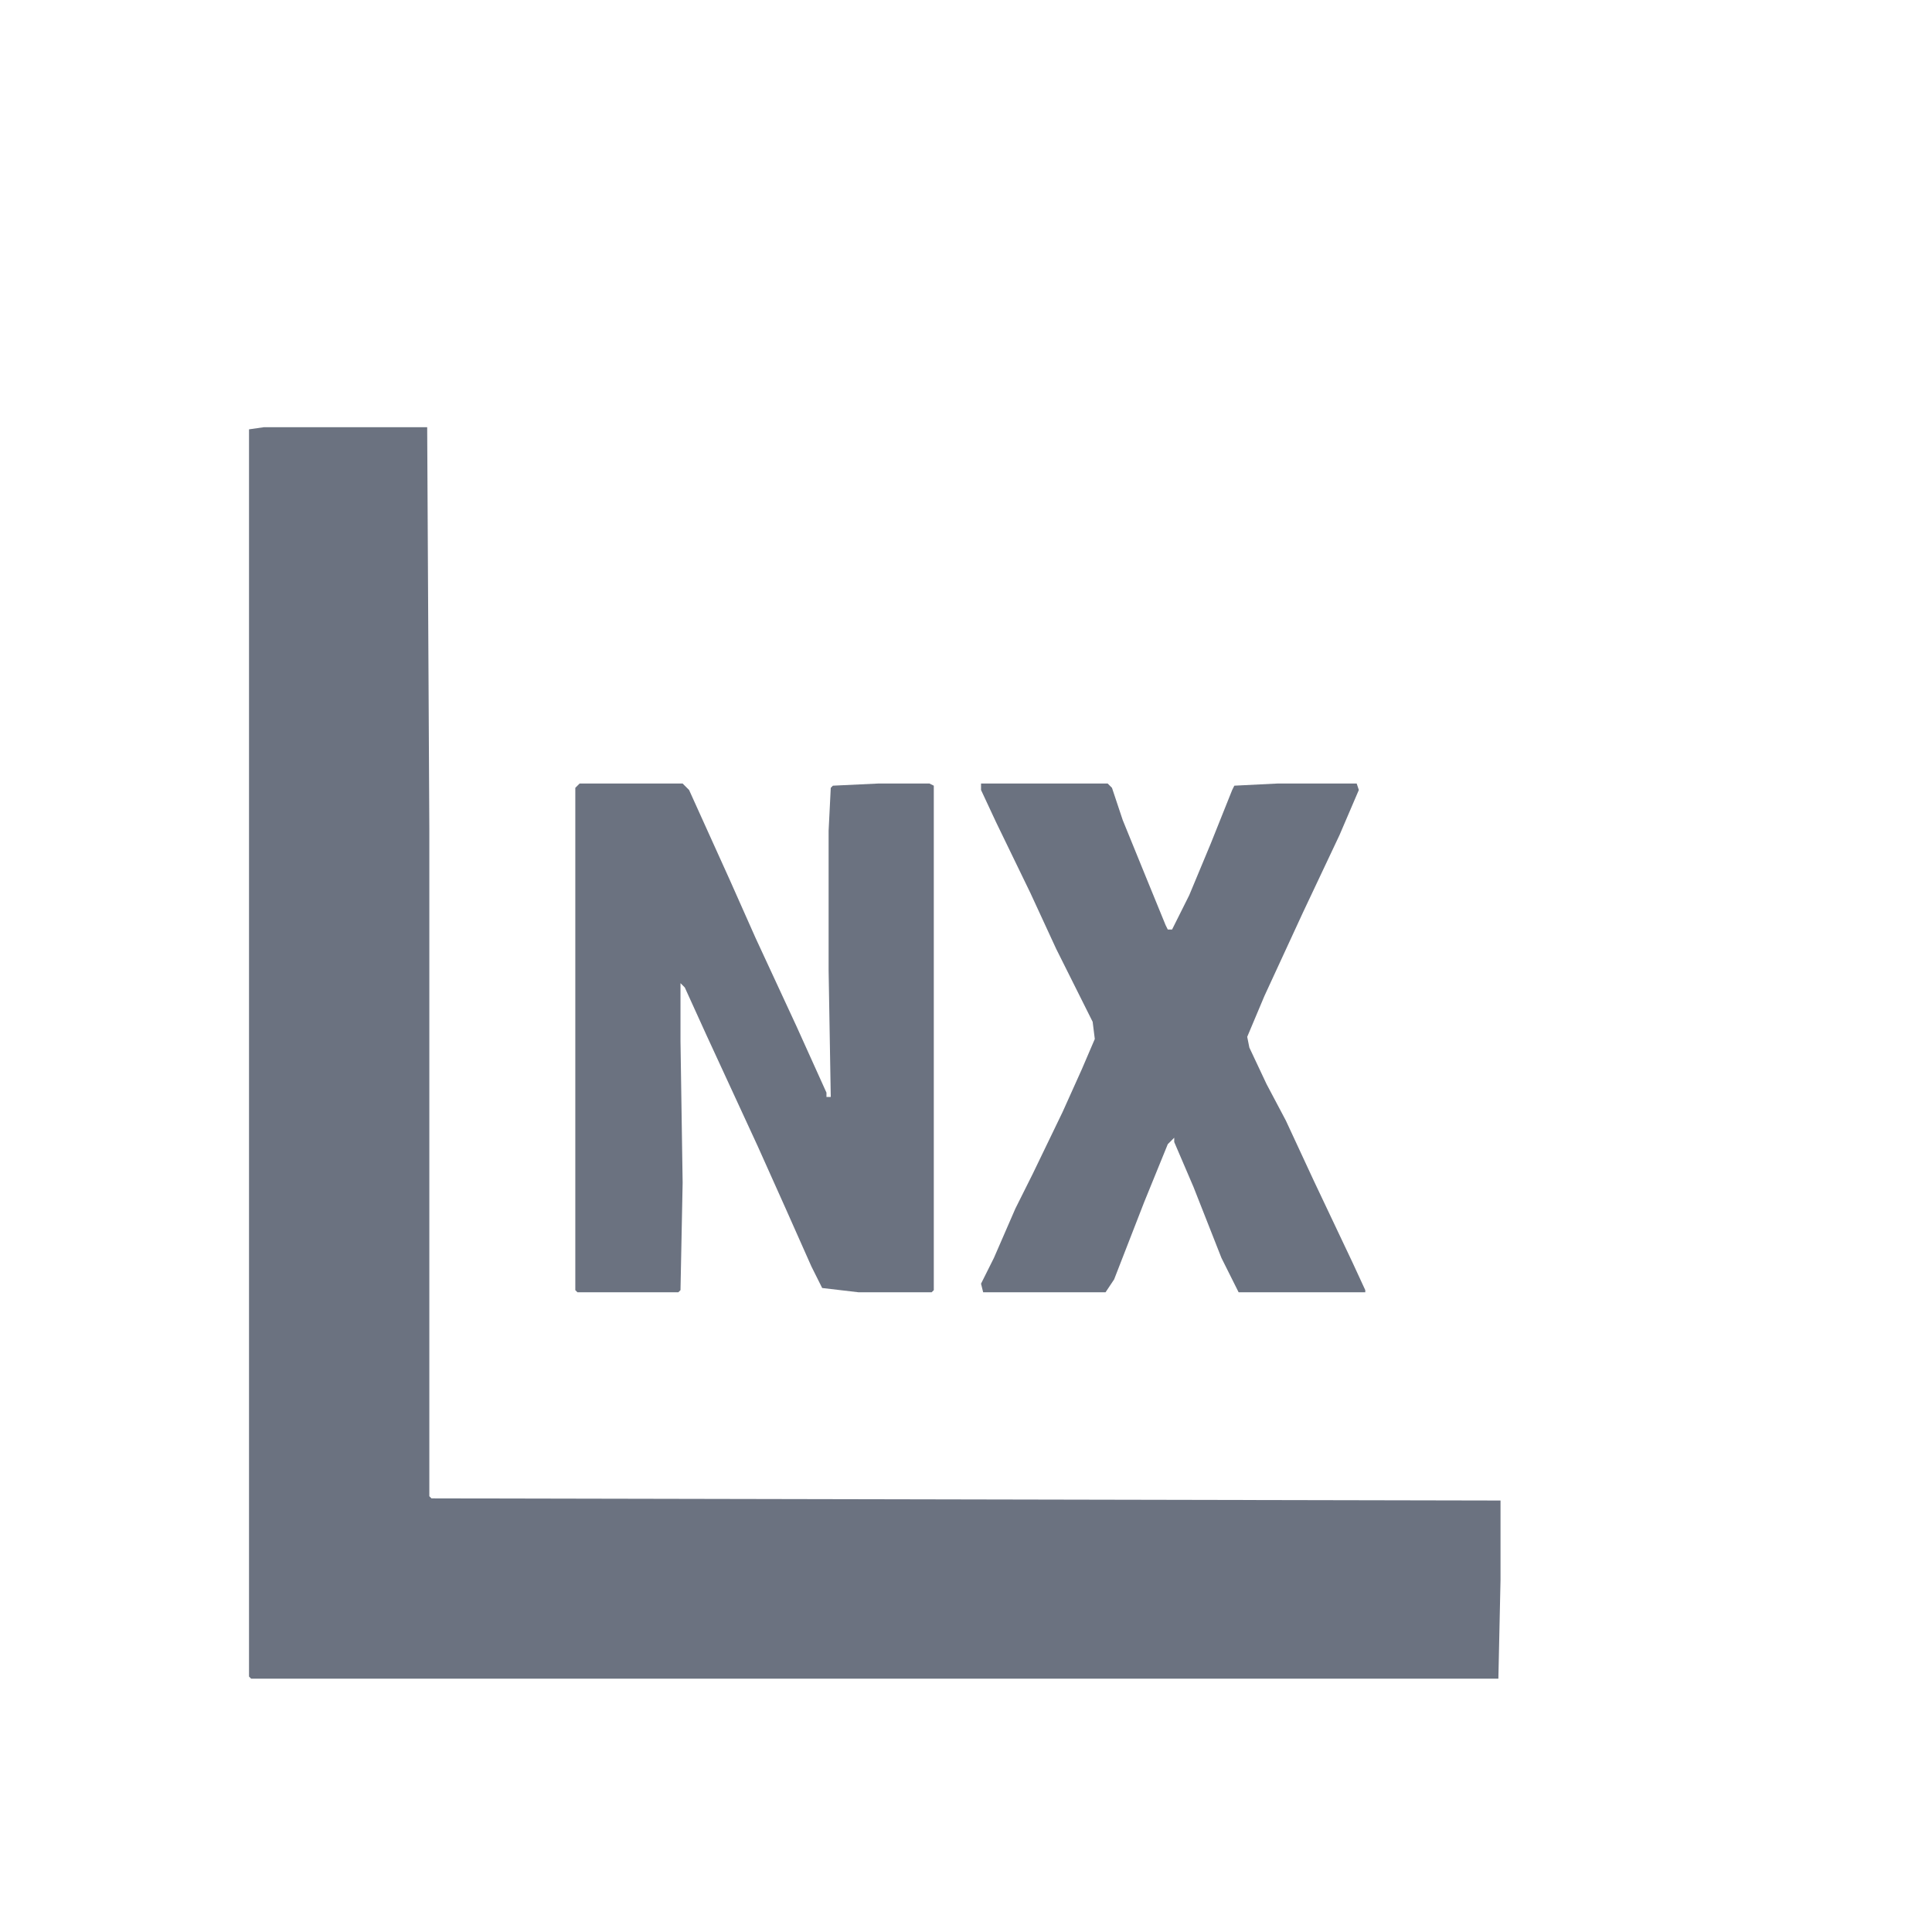
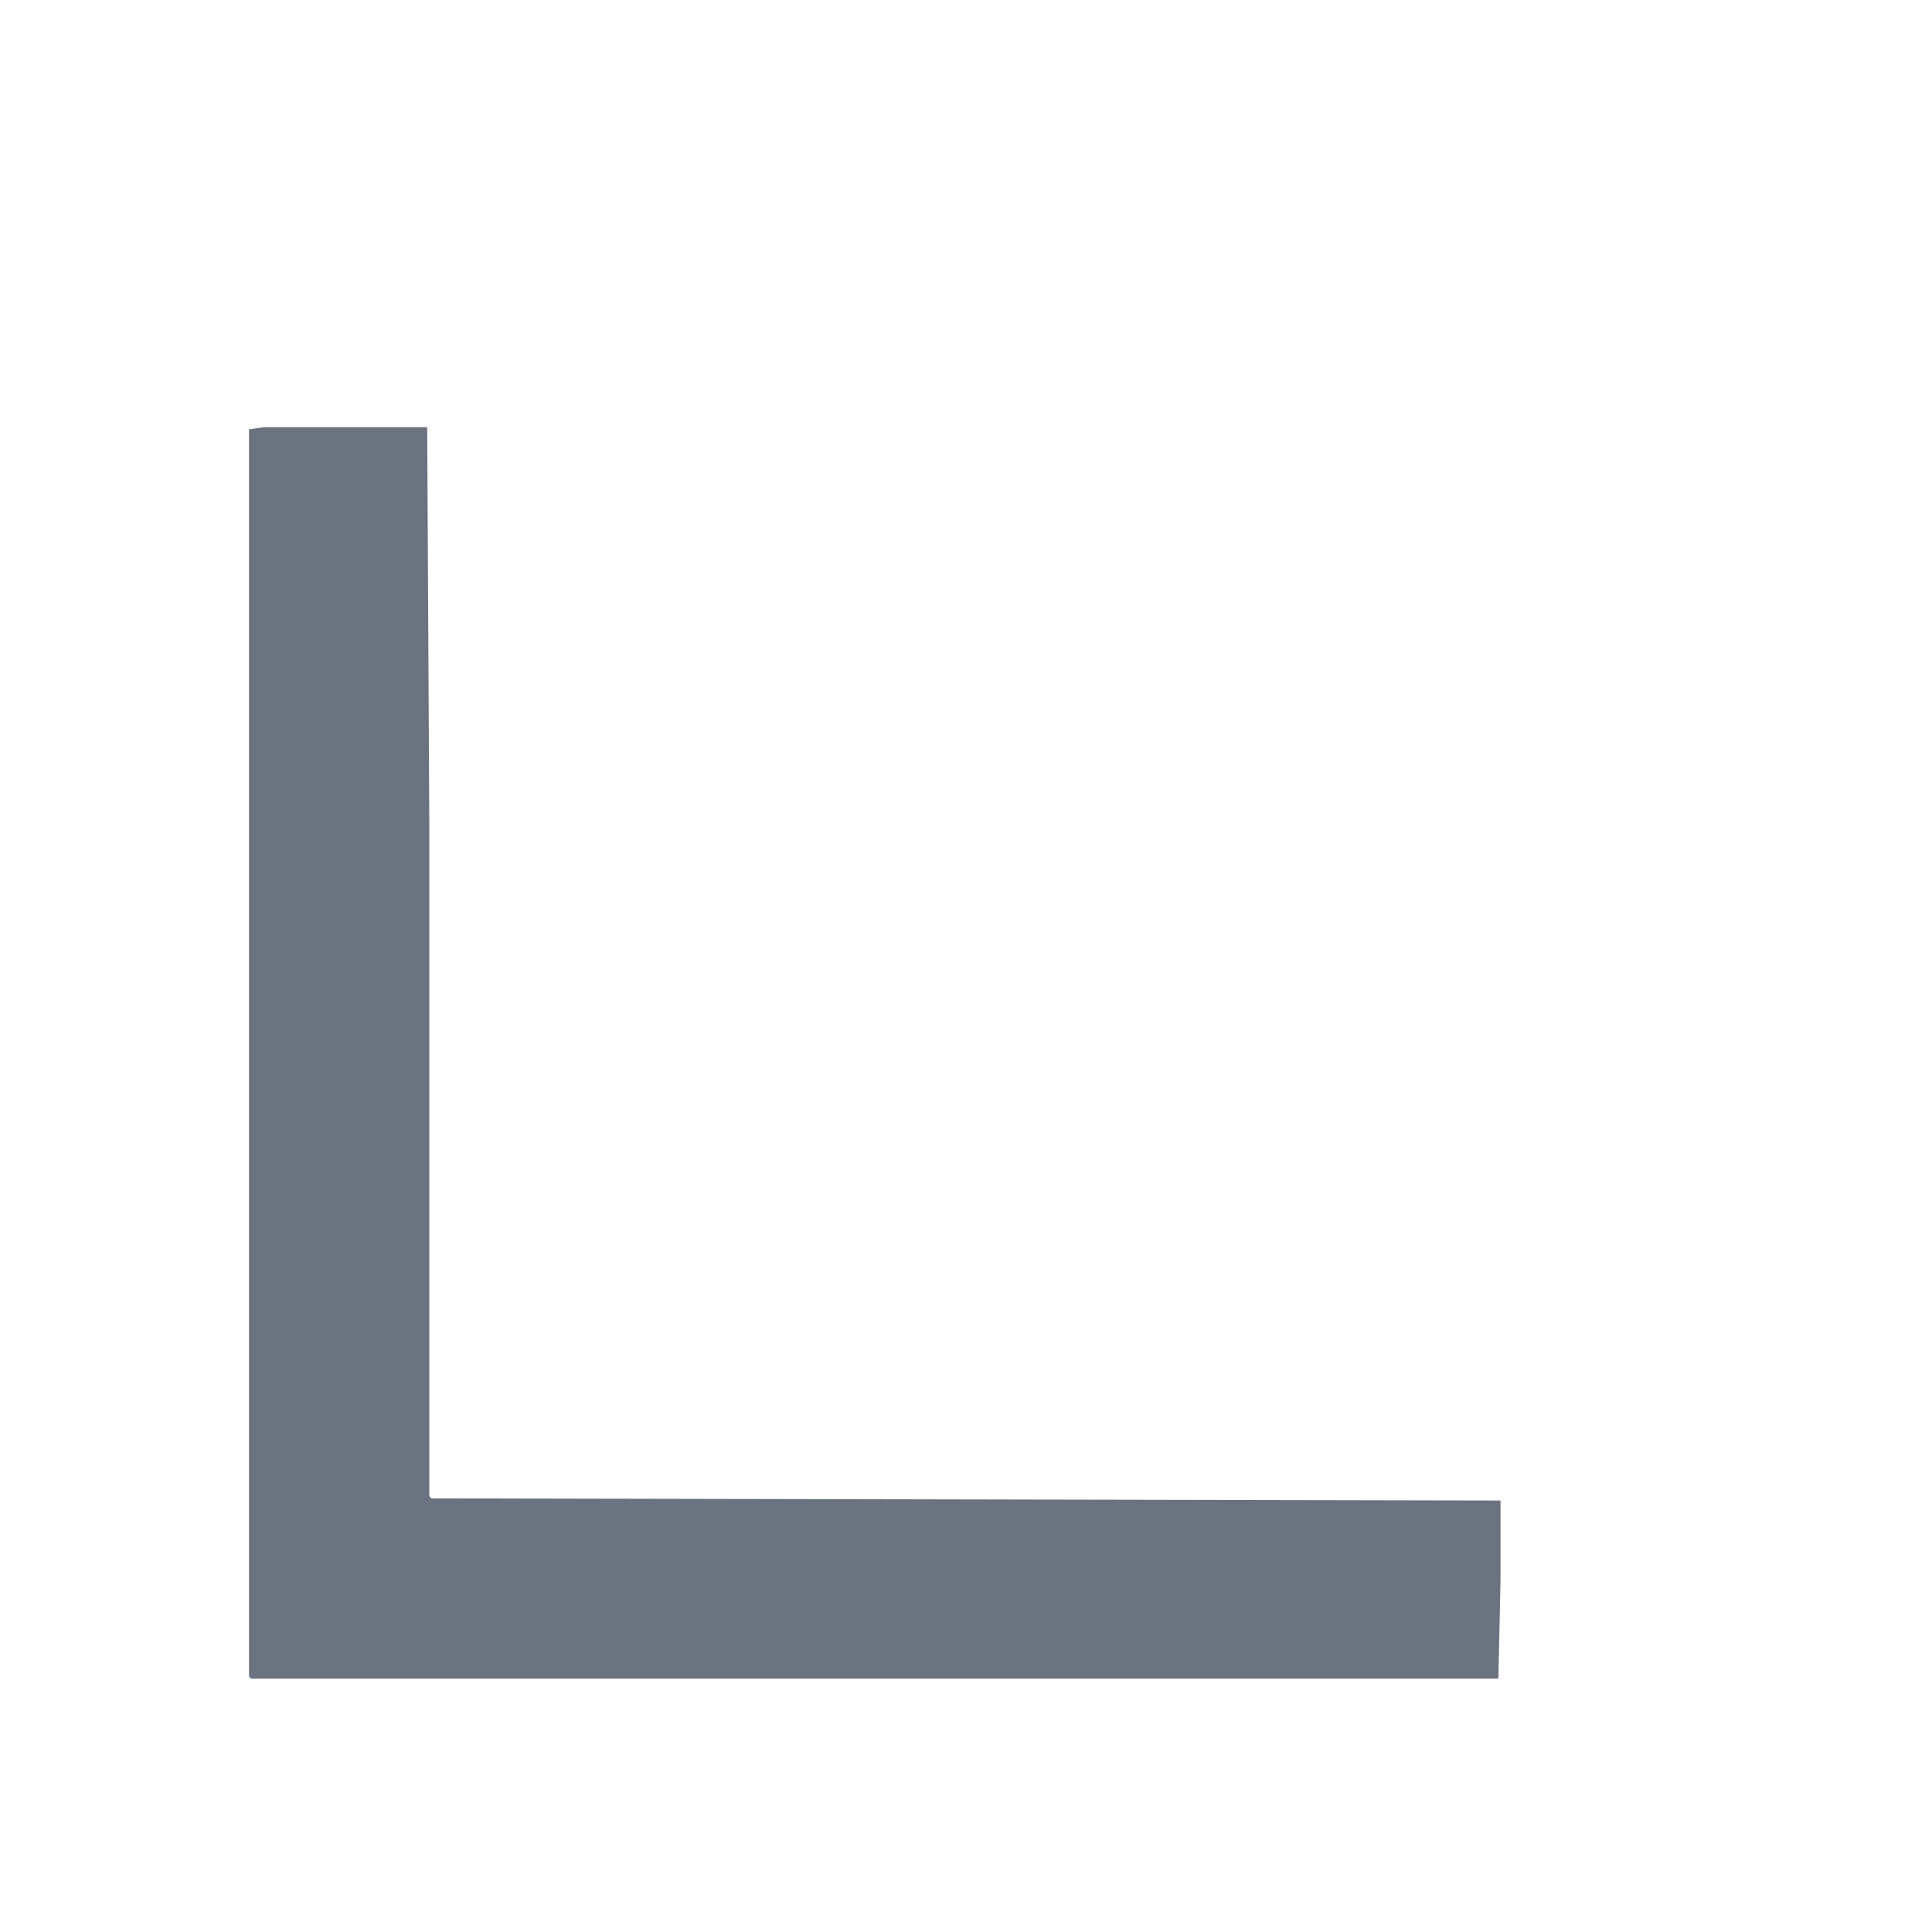
<svg xmlns="http://www.w3.org/2000/svg" width="72" height="72" viewBox="0 0 72 72" fill="none">
  <g id="logos" clip-path="url(#clip0_3203_4700)">
    <path id="Vector" d="M9.84 15.92H15.92L16 30.88V55.76L16.08 55.84L55.92 55.92V58.88L55.84 62.56H9.36L9.28 62.48V16L9.84 15.92Z" fill="#6B7280" />
-     <path id="Vector_2" d="M21.6 29.2H25.44L25.68 29.44L27.2 32.8L28.16 34.96L29.68 38.24L30.8 40.72V40.88H30.96L30.88 36.16V30.96L30.96 29.36L31.04 29.28L32.72 29.2H34.64L34.8 29.28V48.08L34.72 48.16H32L30.64 48L30.24 47.2L29.28 45.04L28.24 42.72L26.32 38.56L25.52 36.8L25.36 36.64V38.8L25.44 44.08L25.36 48.08L25.28 48.16H21.52L21.44 48.08V29.36L21.6 29.2ZM36.56 29.2H41.28L41.44 29.36L41.84 30.56L42.72 32.72L43.44 34.48L43.52 34.64H43.68L44.32 33.36L45.12 31.44L45.92 29.44L46 29.28L47.6 29.2H50.56L50.64 29.44L49.92 31.12L48.56 34L47.12 37.12L46.48 38.64L46.56 39.04L47.2 40.4L47.92 41.76L48.96 44L50.4 47.04L50.88 48.08V48.16H46.16L45.52 46.88L44.48 44.24L43.76 42.56V42.4L43.52 42.64L42.64 44.8L41.52 47.68L41.2 48.16H36.64L36.56 47.84L37.04 46.88L37.84 45.04L38.48 43.76L39.6 41.44L40.32 39.84L40.8 38.72L40.72 38.08L39.36 35.36L38.4 33.28L37.12 30.64L36.56 29.44V29.2Z" fill="#6B7280" />
  </g>
  <defs>
    <clipPath id="clip0_3203_4700">
      <rect width="72" height="72" fill="white" />
    </clipPath>
  </defs>
</svg>